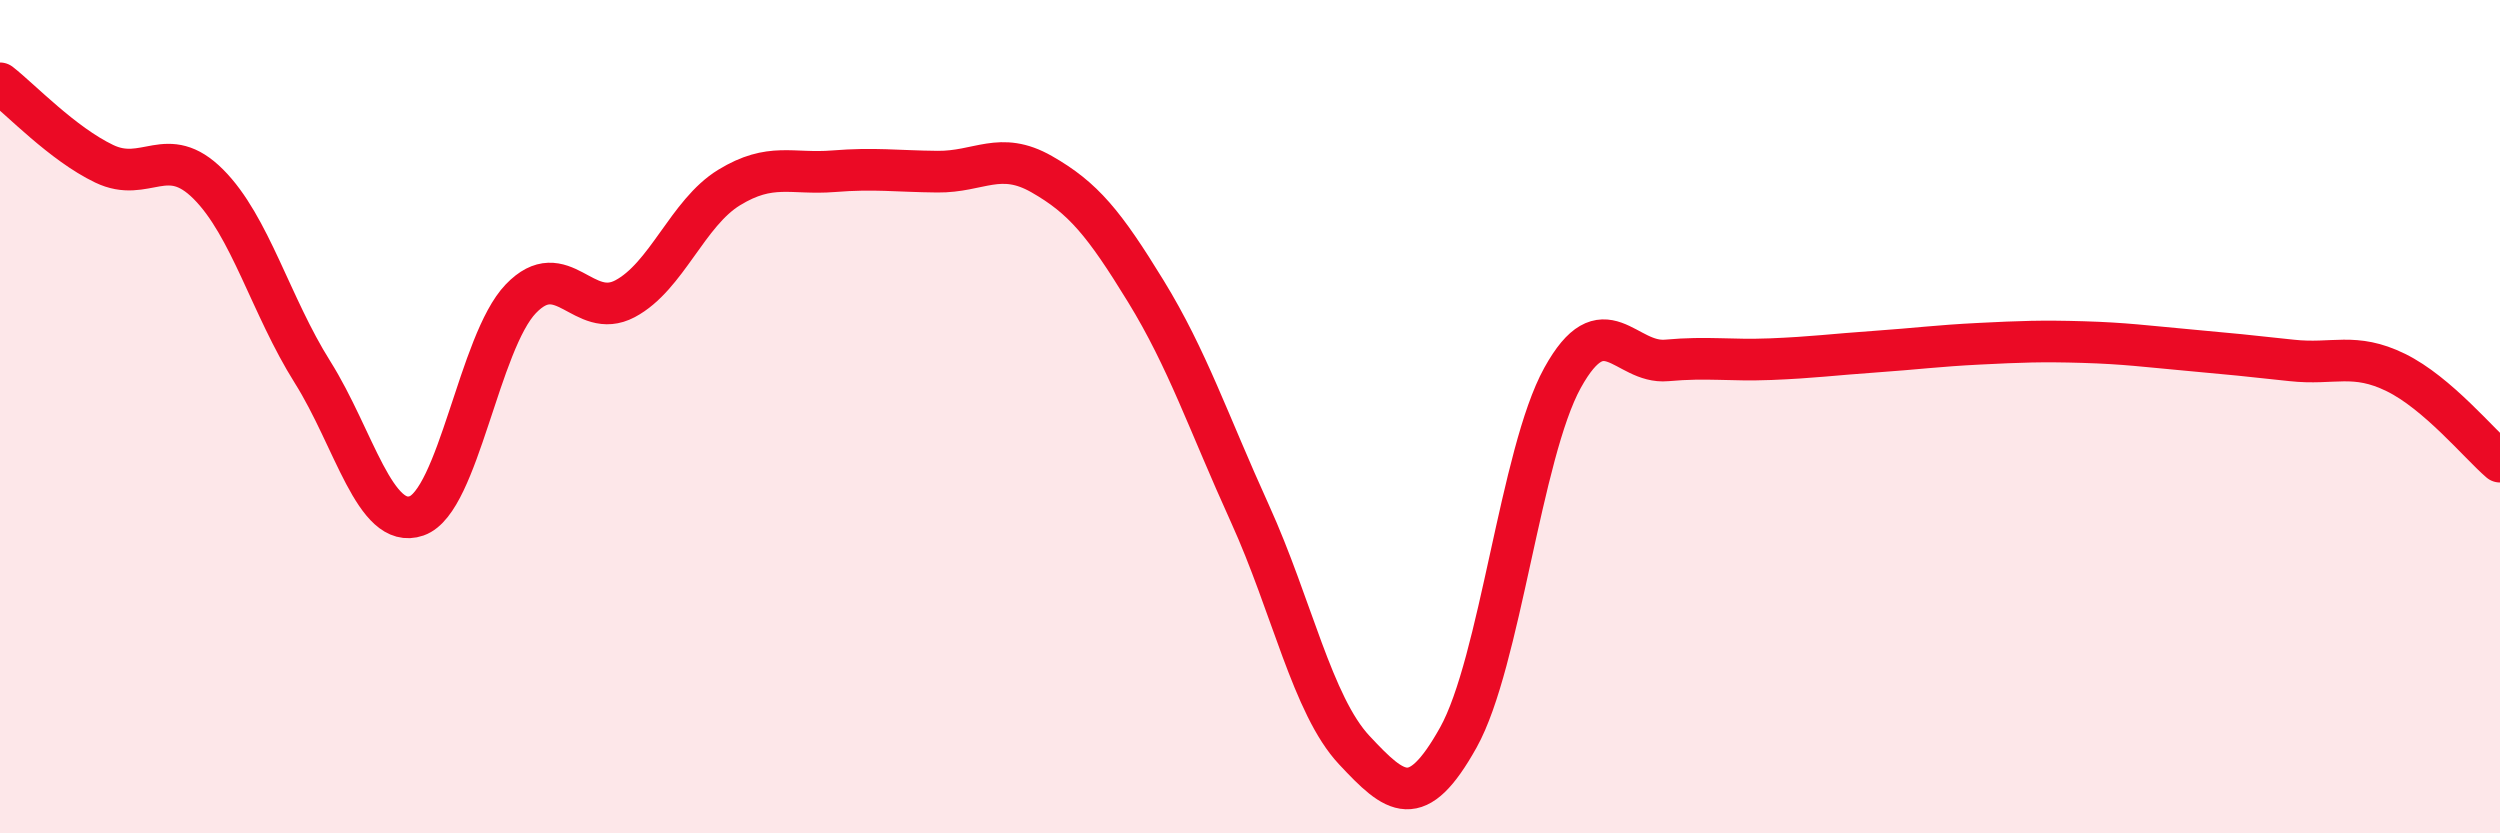
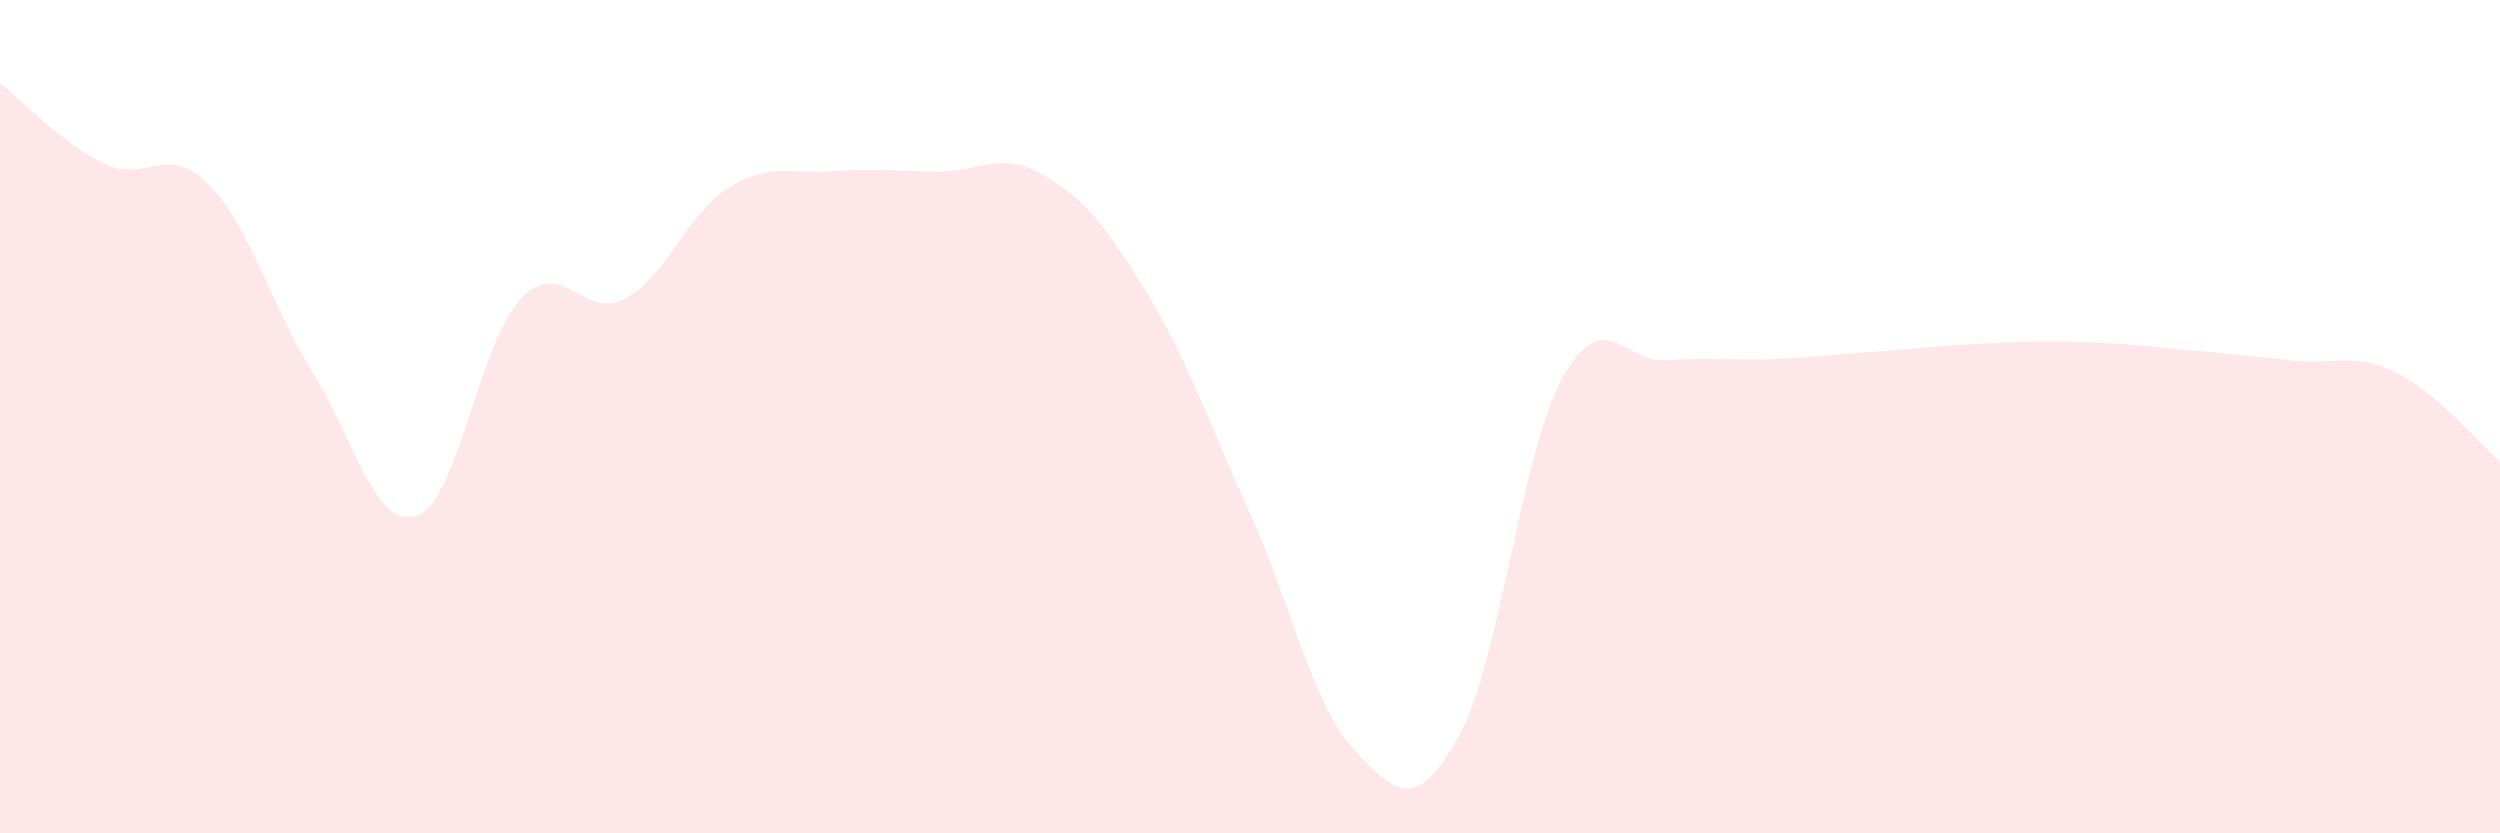
<svg xmlns="http://www.w3.org/2000/svg" width="60" height="20" viewBox="0 0 60 20">
  <path d="M 0,2 C 0.5,2.39 1.5,3.45 2.5,3.93 C 3.5,4.41 4,3.42 5,4.42 C 6,5.42 6.5,7.34 7.5,8.93 C 8.5,10.52 9,12.73 10,12.38 C 11,12.03 11.5,8.21 12.5,7.17 C 13.5,6.13 14,7.7 15,7.17 C 16,6.64 16.5,5.11 17.5,4.5 C 18.5,3.89 19,4.19 20,4.11 C 21,4.03 21.5,4.11 22.5,4.12 C 23.5,4.13 24,3.61 25,4.18 C 26,4.75 26.5,5.36 27.5,6.99 C 28.5,8.62 29,10.13 30,12.33 C 31,14.53 31.5,16.93 32.5,18 C 33.5,19.07 34,19.49 35,17.7 C 36,15.91 36.5,10.88 37.5,9.07 C 38.5,7.26 39,8.74 40,8.65 C 41,8.56 41.5,8.66 42.5,8.62 C 43.5,8.58 44,8.51 45,8.44 C 46,8.37 46.5,8.3 47.5,8.25 C 48.5,8.2 49,8.18 50,8.21 C 51,8.24 51.5,8.31 52.5,8.4 C 53.5,8.49 54,8.54 55,8.65 C 56,8.76 56.5,8.45 57.5,8.94 C 58.5,9.43 59.5,10.65 60,11.08L60 20L0 20Z" fill="#EB0A25" opacity="0.1" stroke-linecap="round" stroke-linejoin="round" />
-   <path d="M 0,2 C 0.5,2.39 1.5,3.45 2.5,3.93 C 3.5,4.41 4,3.42 5,4.42 C 6,5.42 6.5,7.34 7.5,8.93 C 8.5,10.52 9,12.73 10,12.38 C 11,12.03 11.5,8.21 12.5,7.17 C 13.5,6.13 14,7.7 15,7.17 C 16,6.64 16.5,5.11 17.5,4.5 C 18.5,3.89 19,4.19 20,4.11 C 21,4.03 21.5,4.11 22.5,4.12 C 23.5,4.13 24,3.61 25,4.18 C 26,4.75 26.5,5.36 27.5,6.99 C 28.5,8.62 29,10.13 30,12.33 C 31,14.53 31.5,16.93 32.5,18 C 33.5,19.07 34,19.49 35,17.7 C 36,15.91 36.5,10.88 37.5,9.07 C 38.5,7.26 39,8.74 40,8.65 C 41,8.56 41.5,8.66 42.5,8.62 C 43.5,8.58 44,8.51 45,8.44 C 46,8.37 46.5,8.3 47.5,8.25 C 48.5,8.2 49,8.18 50,8.21 C 51,8.24 51.5,8.31 52.5,8.4 C 53.5,8.49 54,8.54 55,8.65 C 56,8.76 56.5,8.45 57.5,8.94 C 58.5,9.43 59.5,10.65 60,11.08" stroke="#EB0A25" stroke-width="1" fill="none" stroke-linecap="round" stroke-linejoin="round" />
</svg>